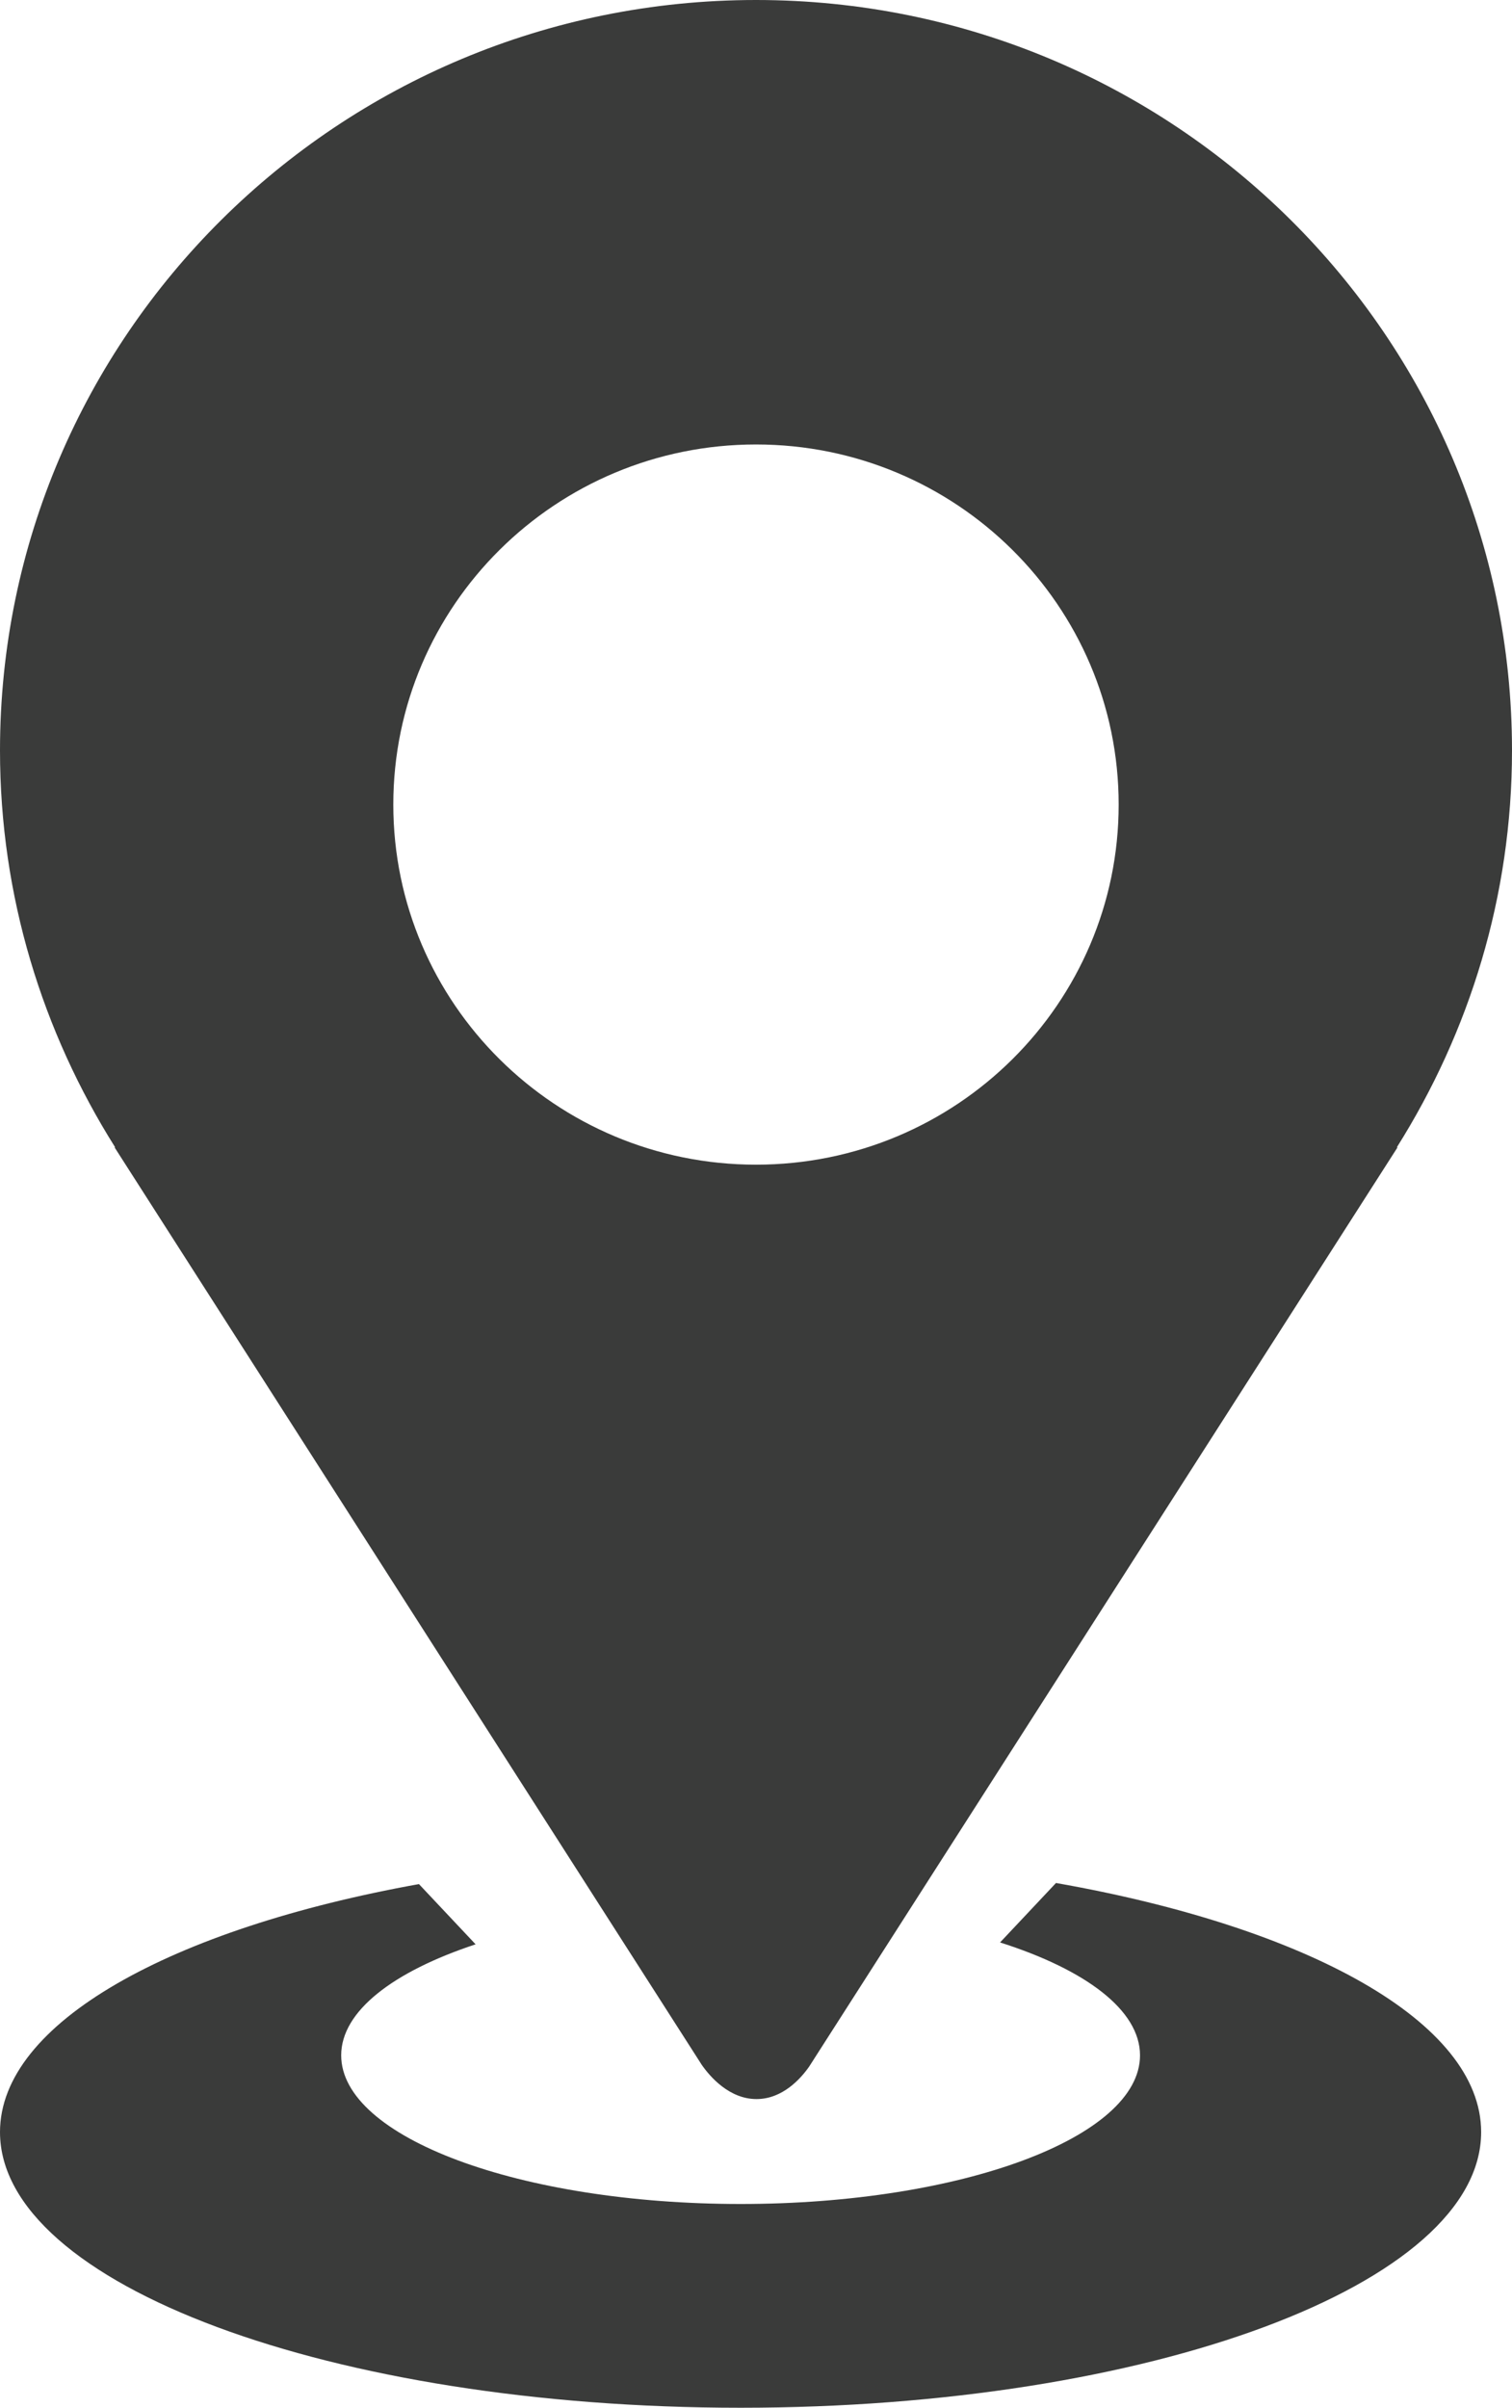
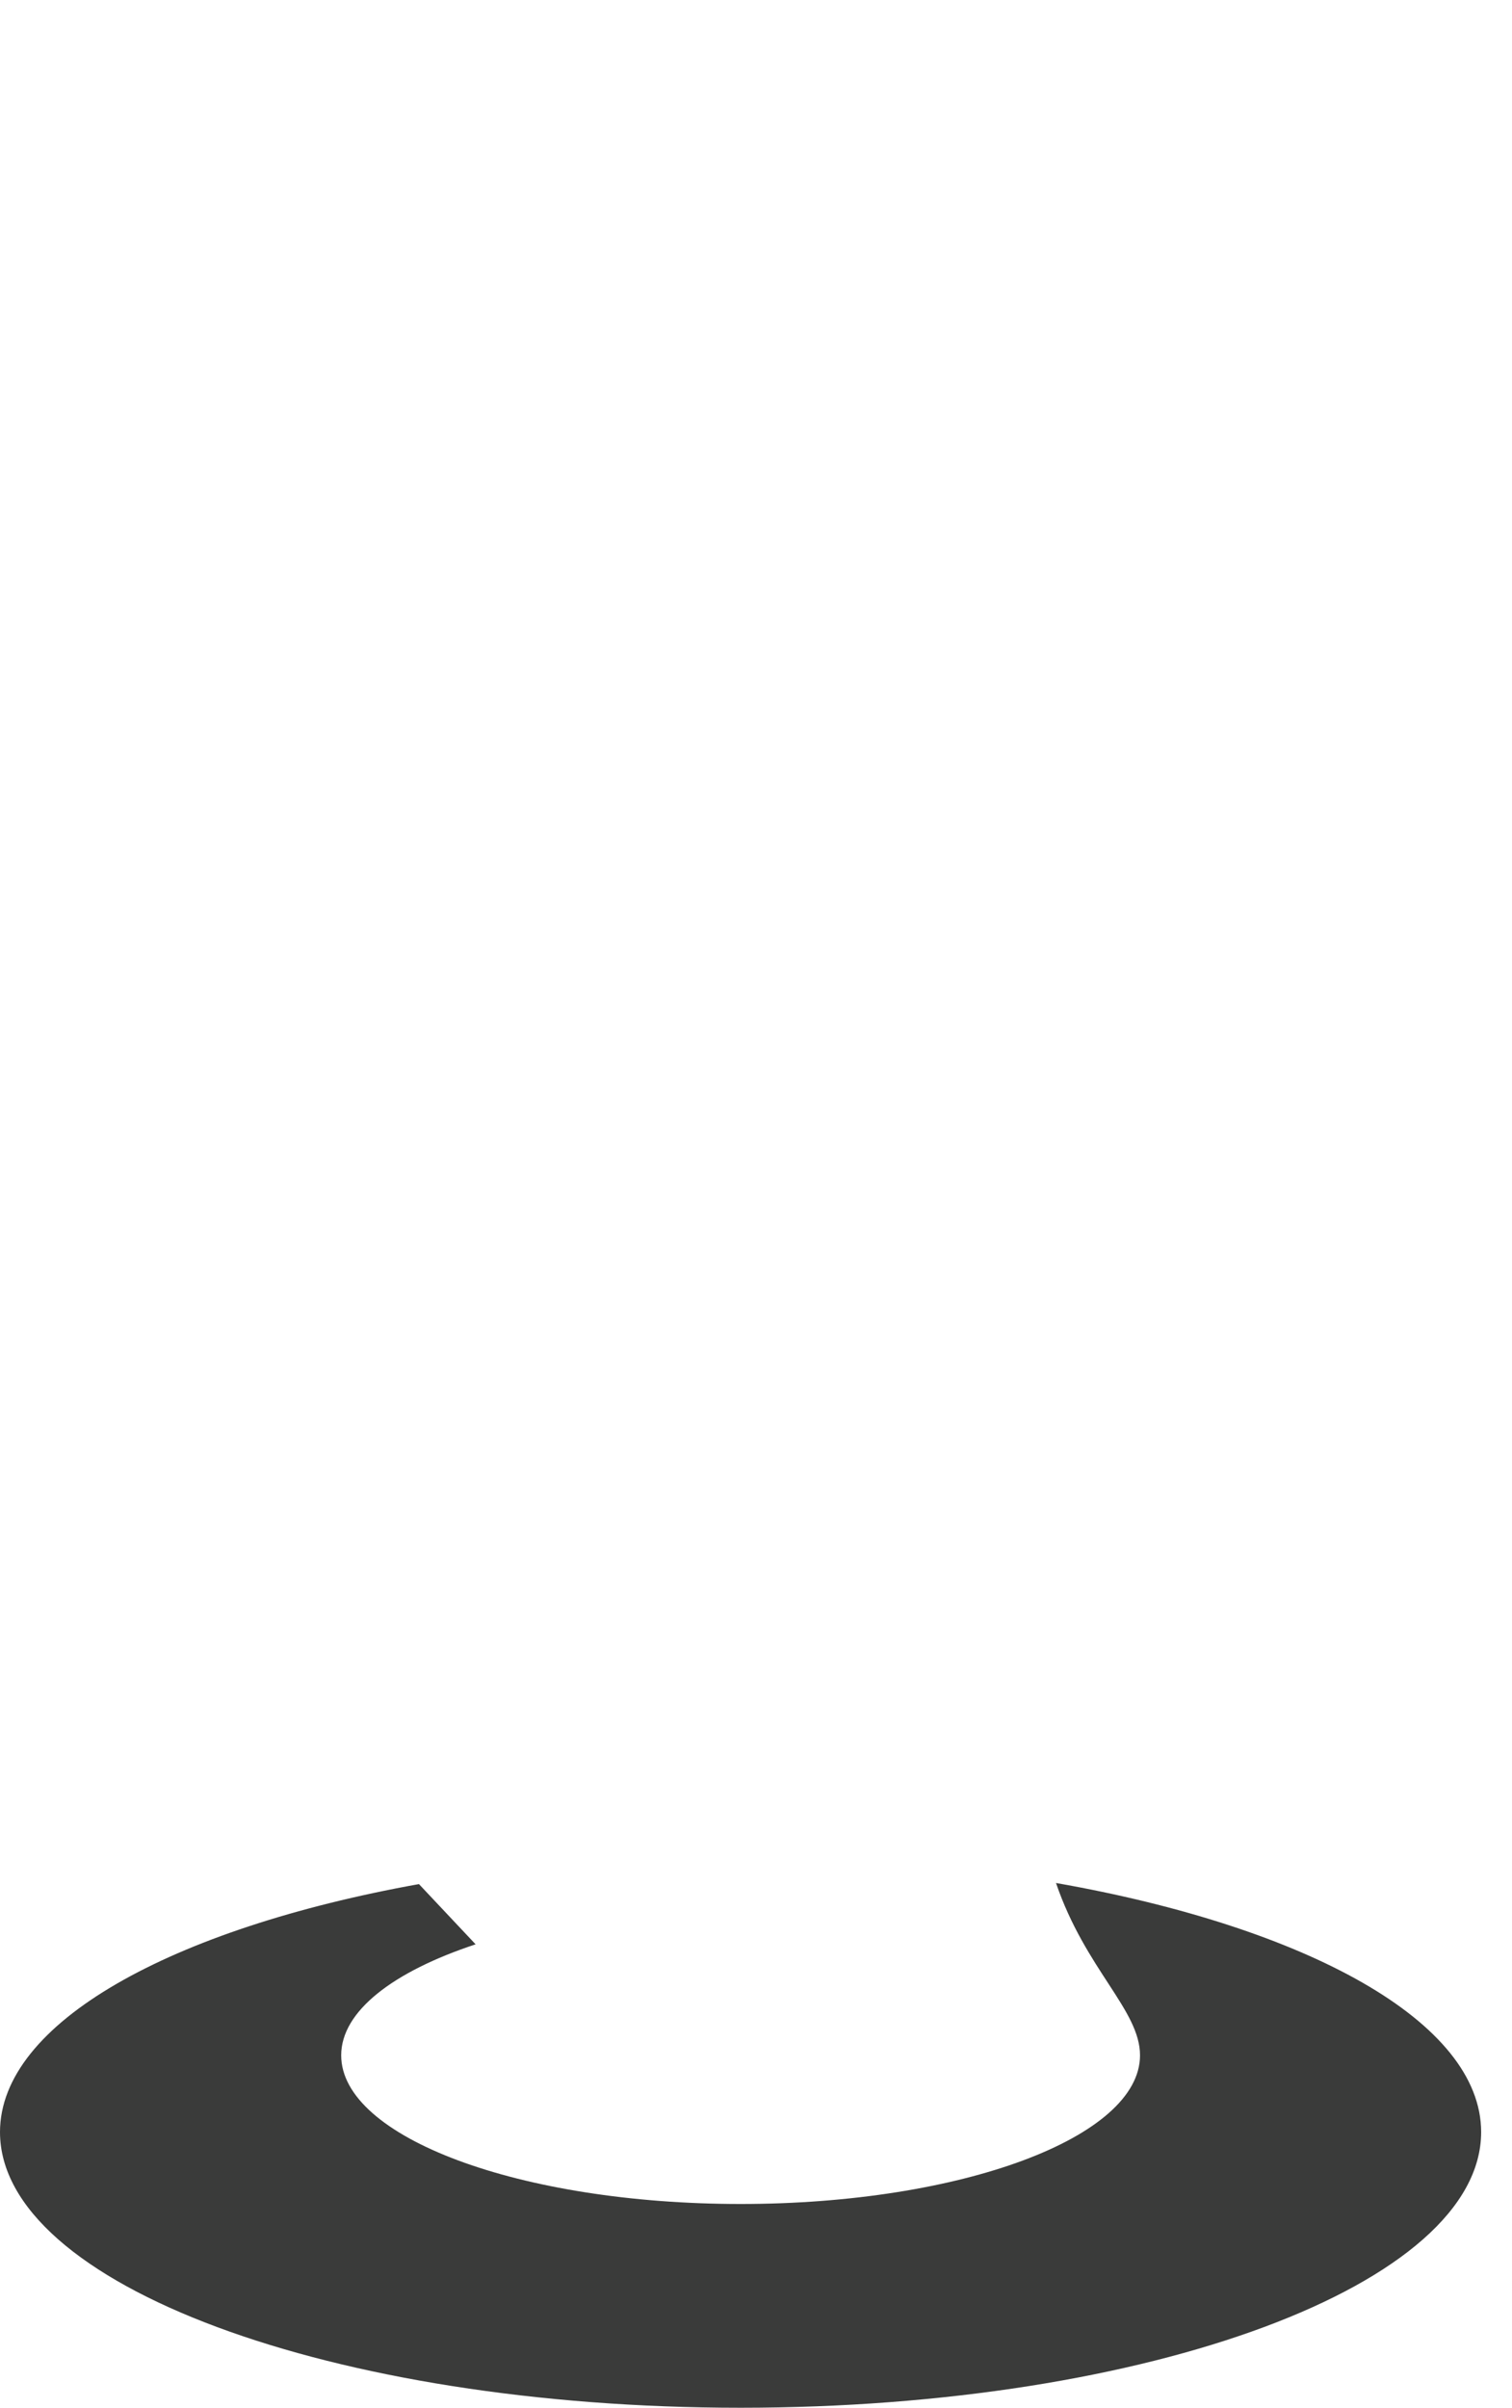
<svg xmlns="http://www.w3.org/2000/svg" width="49px" height="78px" viewBox="0 0 49 78" version="1.1">
  <title>Group 4</title>
  <desc>Created with Sketch.</desc>
  <g id="Page-1" stroke="none" stroke-width="1" fill="none" fill-rule="evenodd">
    <g id="Desktop---info-for-Faculty-Staff" transform="translate(-292, -1176)" fill="#3A3B3A">
      <g id="Group-4" transform="translate(292, 1175.379)">
-         <path d="M34.222,61.621 L32.41,63.547 C35.182,64.43 36.945,65.739 36.945,67.204 C36.945,69.864 31.15,72.02 24.001,72.02 C16.852,72.02 11.057,69.864 11.057,67.204 C11.057,65.771 12.746,64.49 15.413,63.608 L13.577,61.657 C5.55,63.101 0,66.151 0,69.691 C0,74.622 10.746,78.621 24.001,78.621 C37.255,78.621 48,74.622 48,69.691 C48,66.121 42.357,63.051 34.222,61.621" id="Fill-109" />
-         <path d="M24.5,15.02 C30.991,15.02 36.253,20.242 36.253,26.685 C36.253,33.126 30.991,38.351 24.5,38.351 C18.009,38.351 12.746,33.126 12.746,26.685 C12.746,20.242 18.009,15.02 24.5,15.02 Z M3.712,37.789 L22.743,67.514 C23.002,67.886 23.629,68.621 24.516,68.621 C25.364,68.621 25.952,67.955 26.222,67.57 L26.392,67.305 L26.392,67.304 L45.291,37.789 L45.268,37.789 C47.619,34.056 49,29.659 49,24.934 C49,11.506 38.031,0.621 24.5,0.621 C10.969,0.621 0,11.506 0,24.934 C0,29.659 1.381,34.056 3.732,37.789 L3.712,37.789 Z" id="Fill-110" />
+         <path d="M34.222,61.621 C35.182,64.43 36.945,65.739 36.945,67.204 C36.945,69.864 31.15,72.02 24.001,72.02 C16.852,72.02 11.057,69.864 11.057,67.204 C11.057,65.771 12.746,64.49 15.413,63.608 L13.577,61.657 C5.55,63.101 0,66.151 0,69.691 C0,74.622 10.746,78.621 24.001,78.621 C37.255,78.621 48,74.622 48,69.691 C48,66.121 42.357,63.051 34.222,61.621" id="Fill-109" />
      </g>
    </g>
  </g>
</svg>